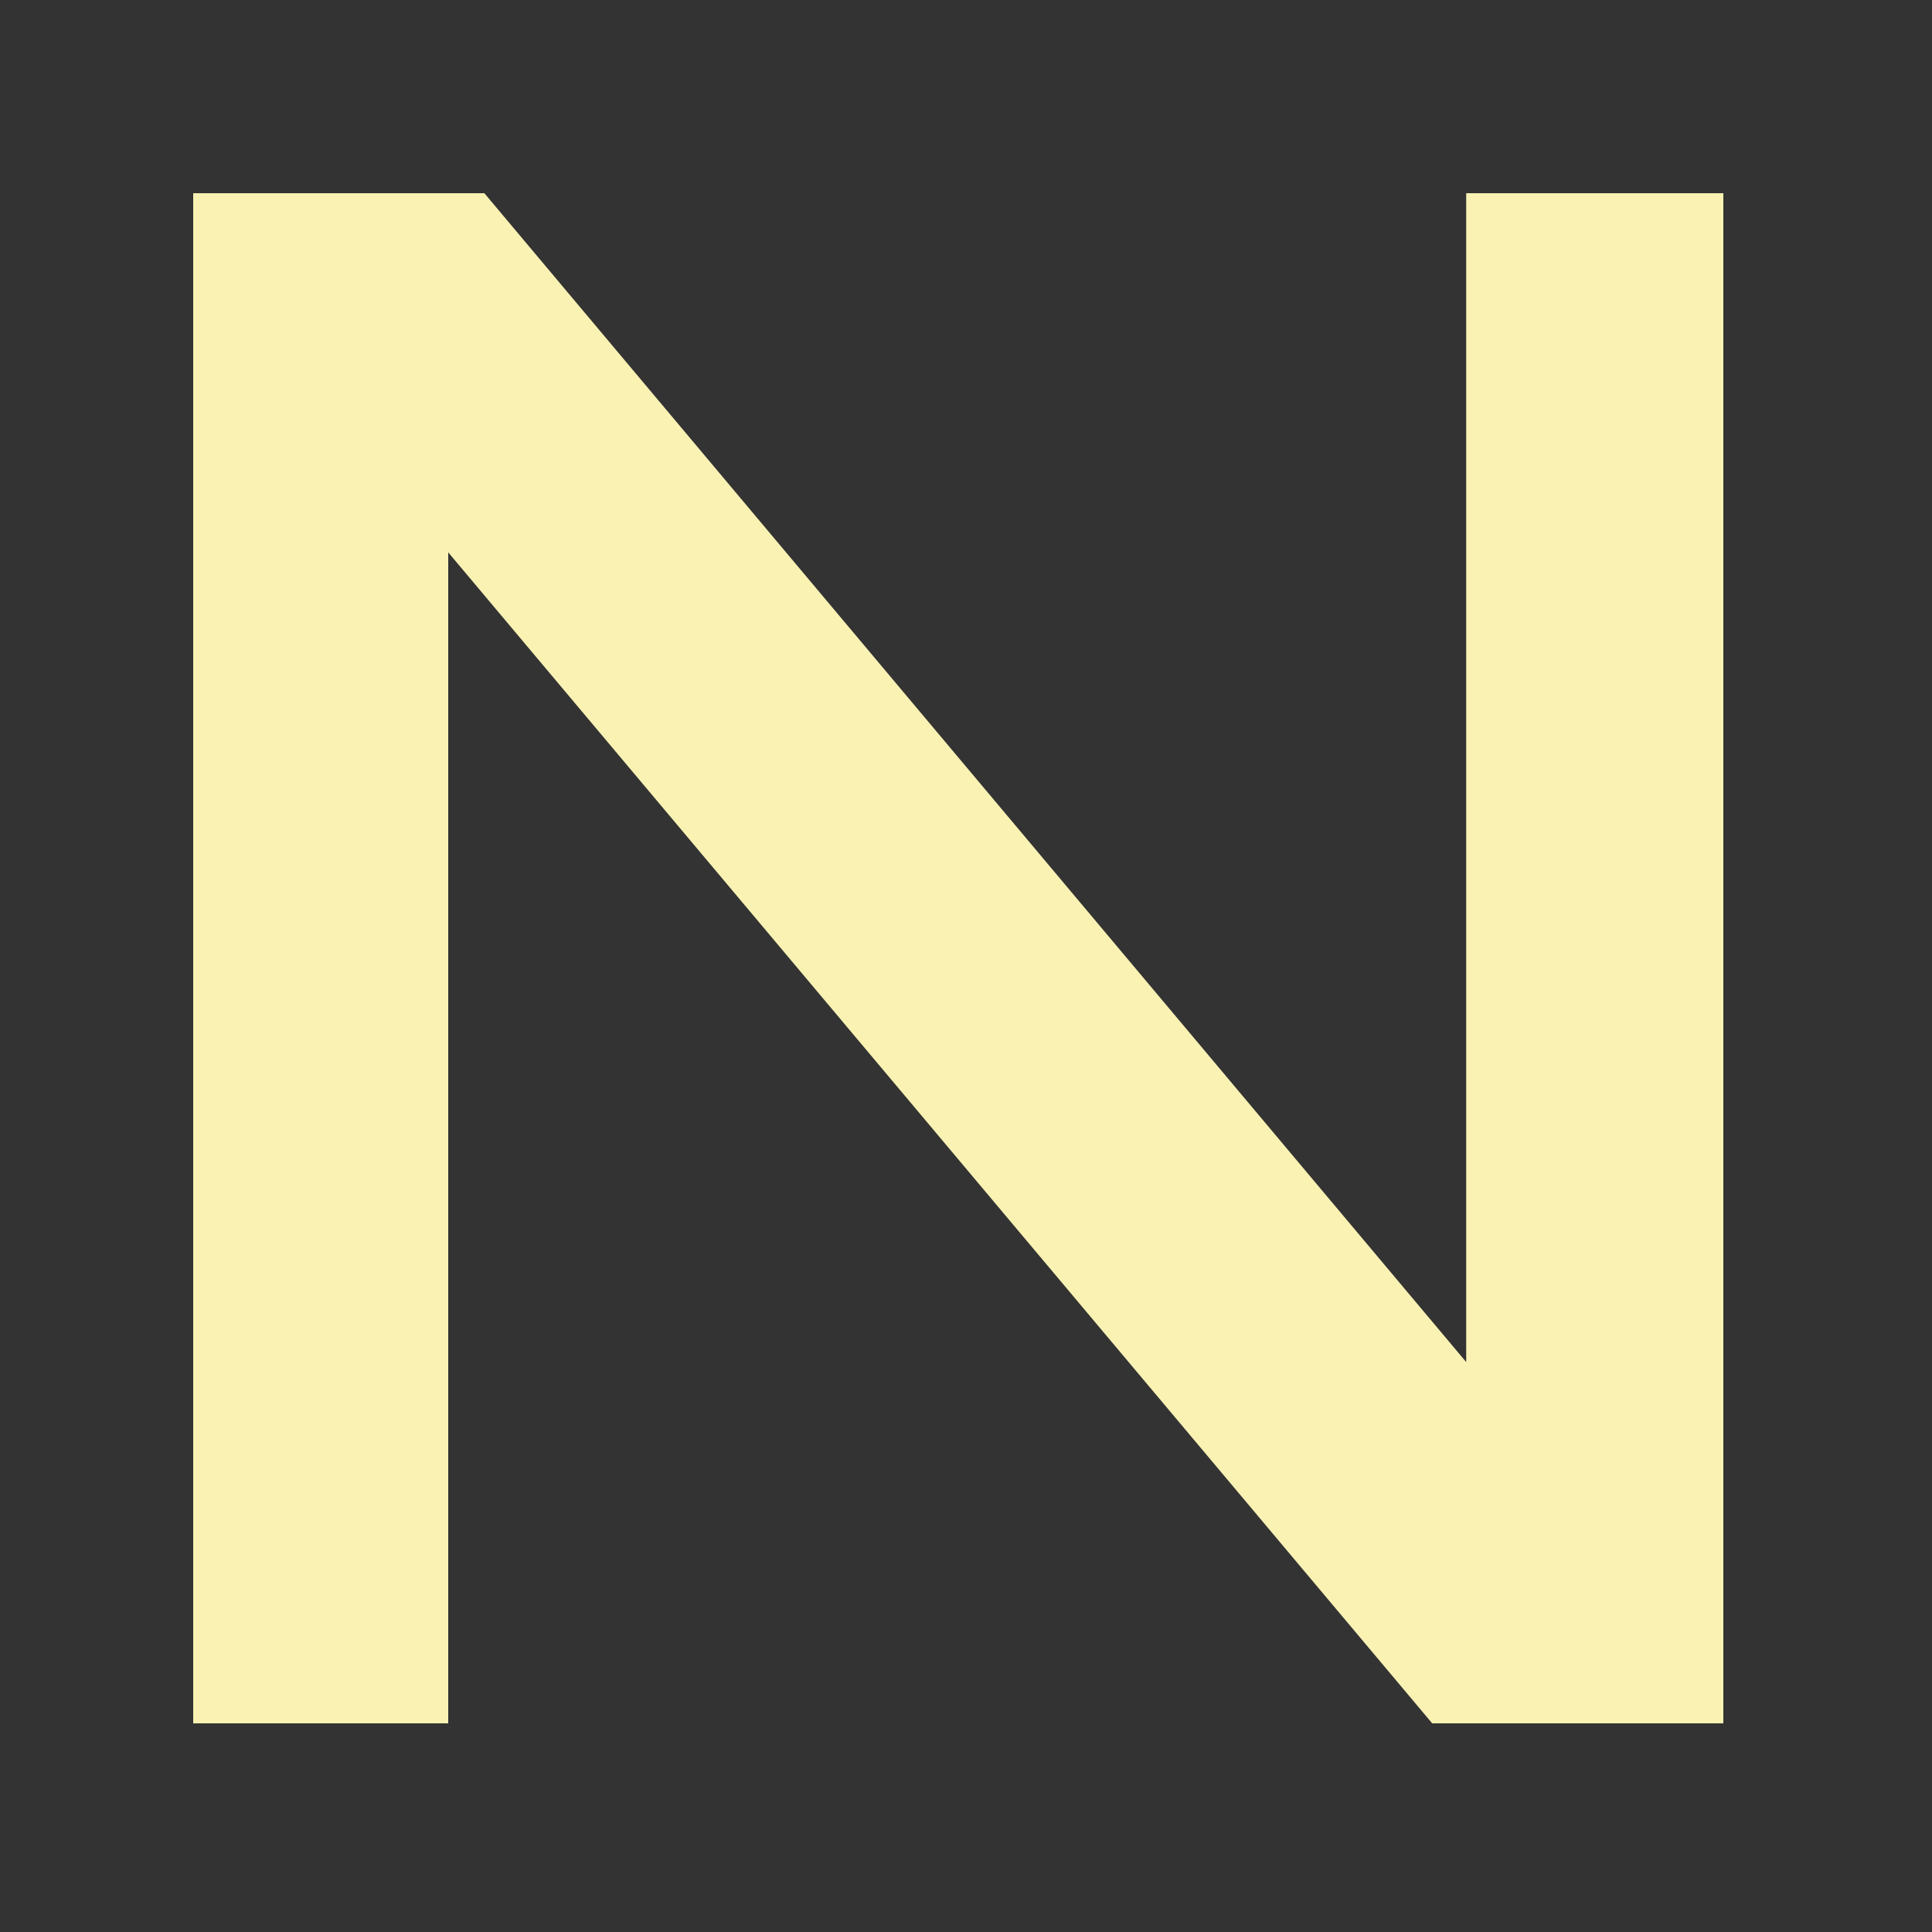
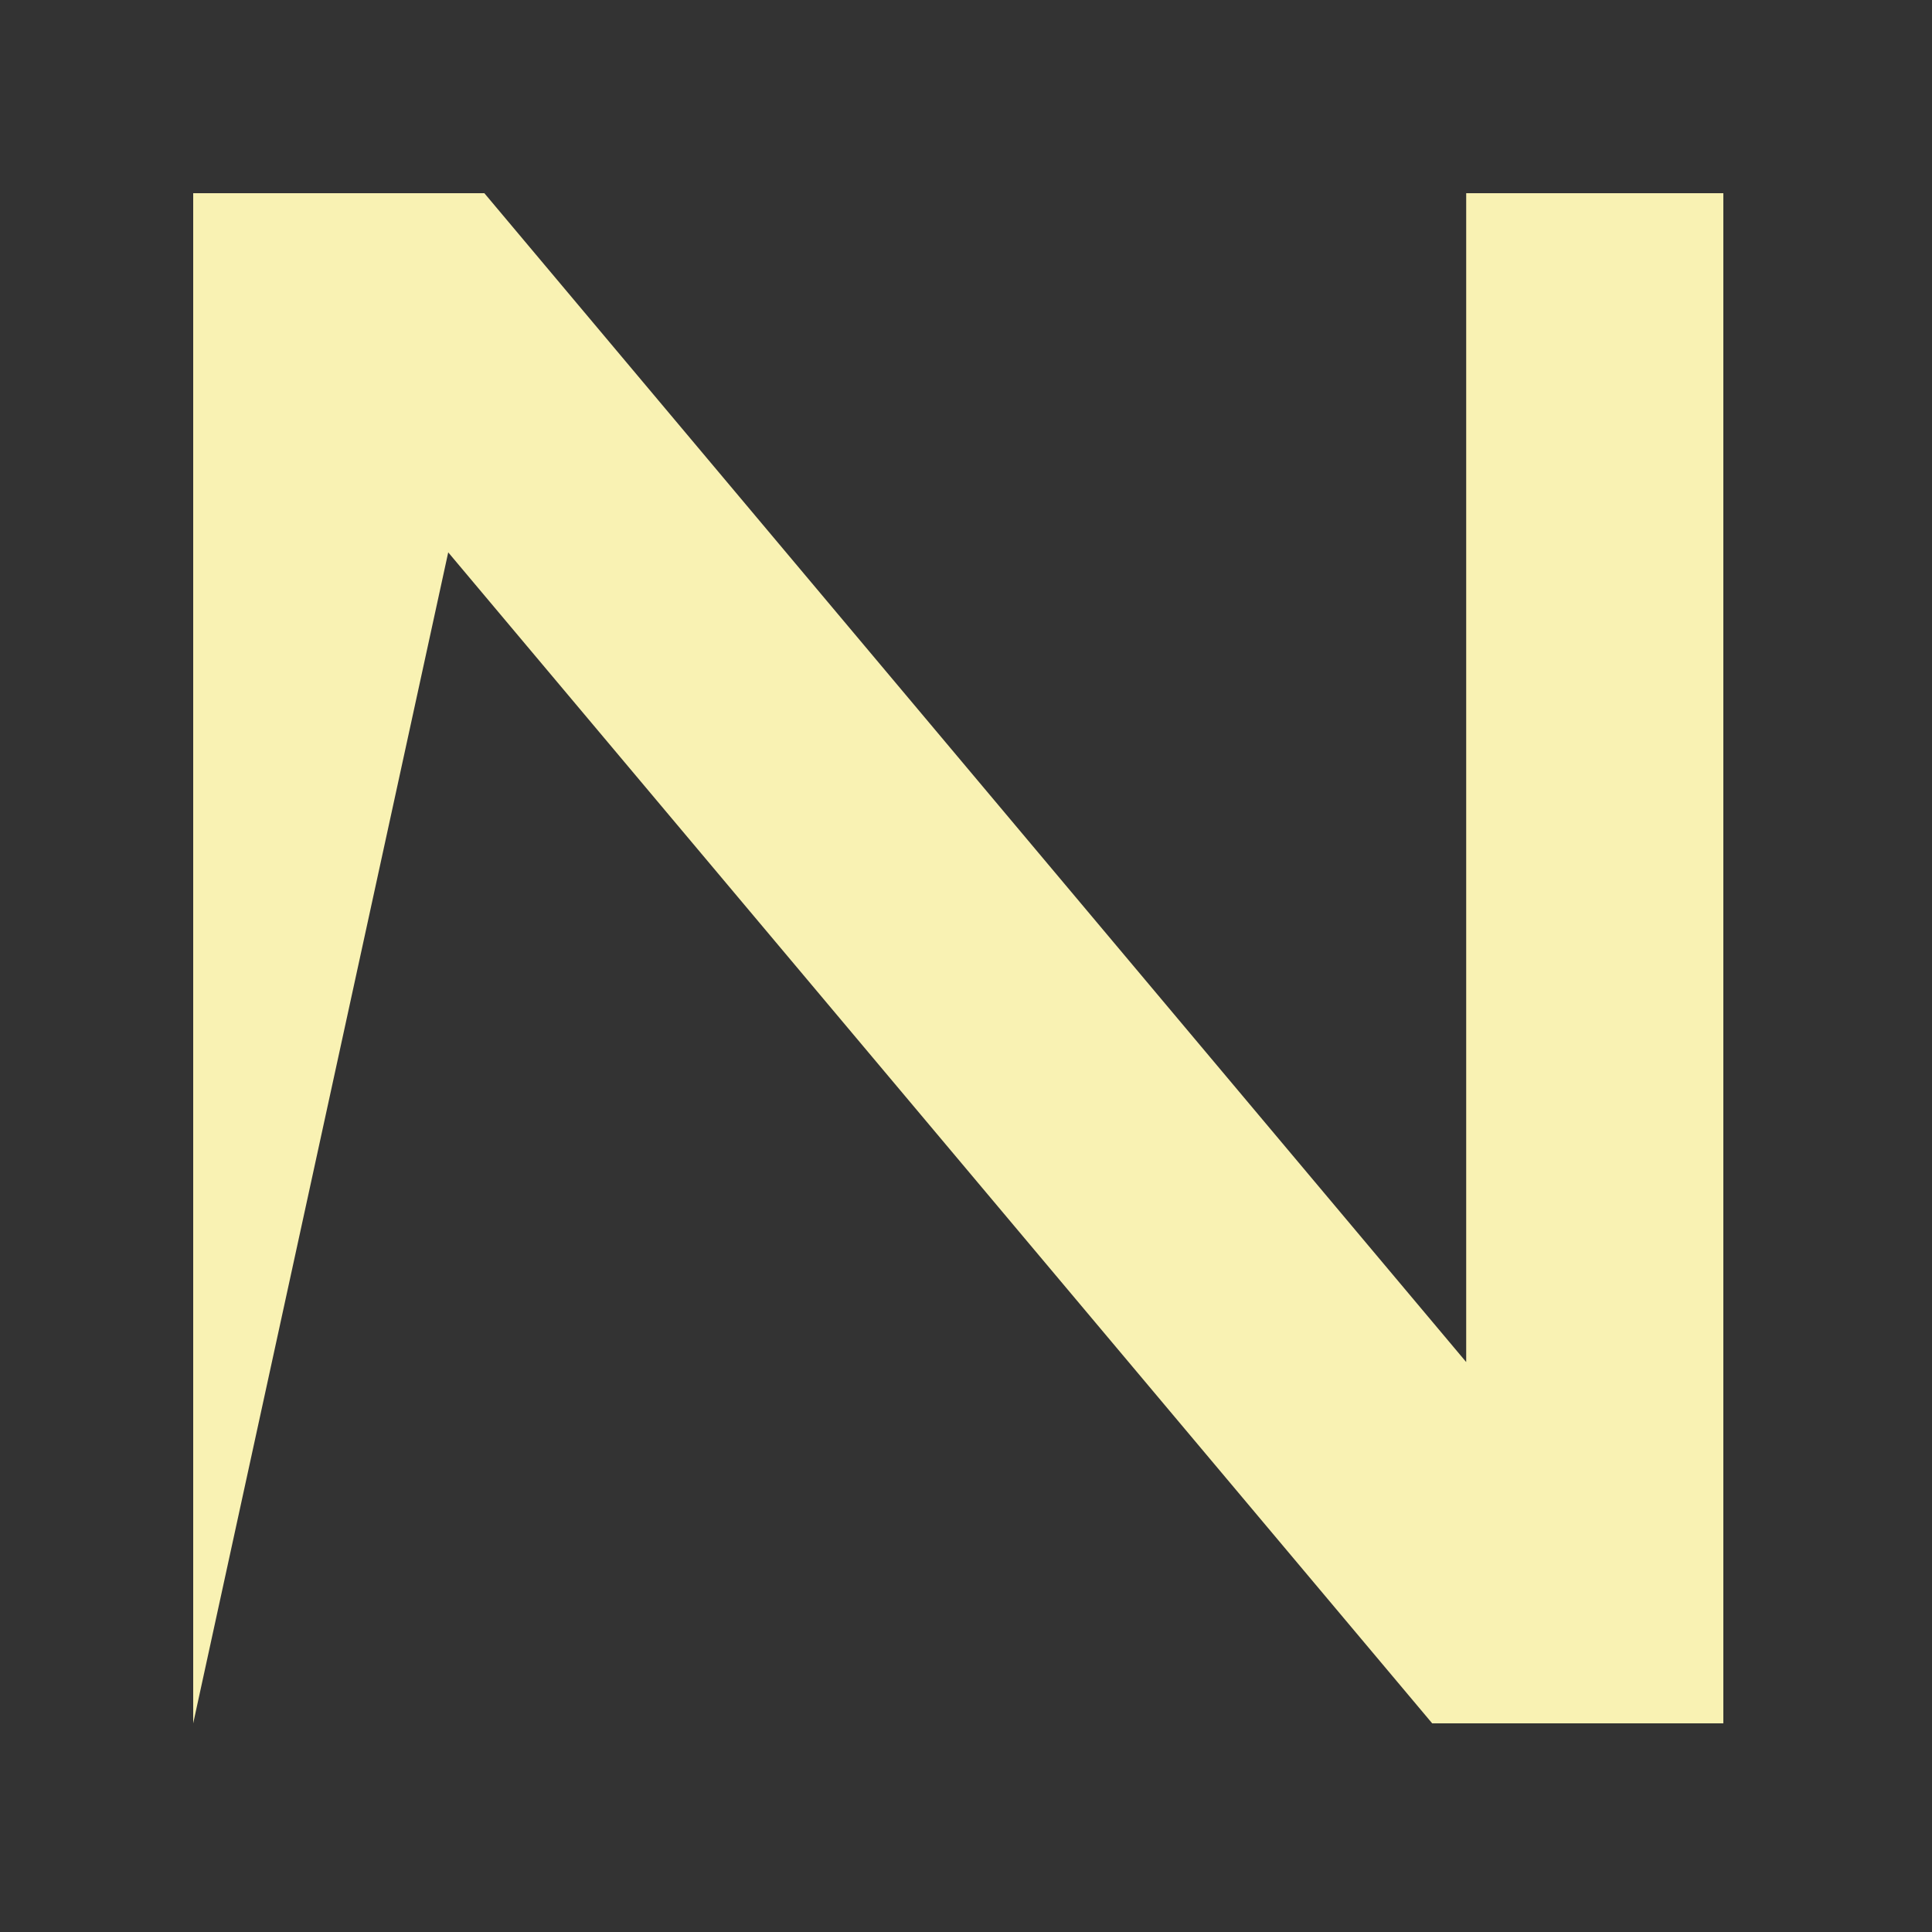
<svg xmlns="http://www.w3.org/2000/svg" id="Layer_1" data-name="Layer 1" viewBox="-50 -50 500 500" style="background-color:#000103">
  <rect x="-50" y="-50" width="500" height="500" fill="#333333" stroke="none" />
-   <path style="fill: #F9F2B3;" d="M52,461.75v-396h75.35l254.1,302.5V65.75H448v396H372.65L118,158.7V461.75Z" transform="translate(-52 -65.75)" />
+   <path style="fill: #F9F2B3;" d="M52,461.75v-396h75.35l254.1,302.5V65.75H448v396H372.65L118,158.7Z" transform="translate(-52 -65.75)" />
</svg>